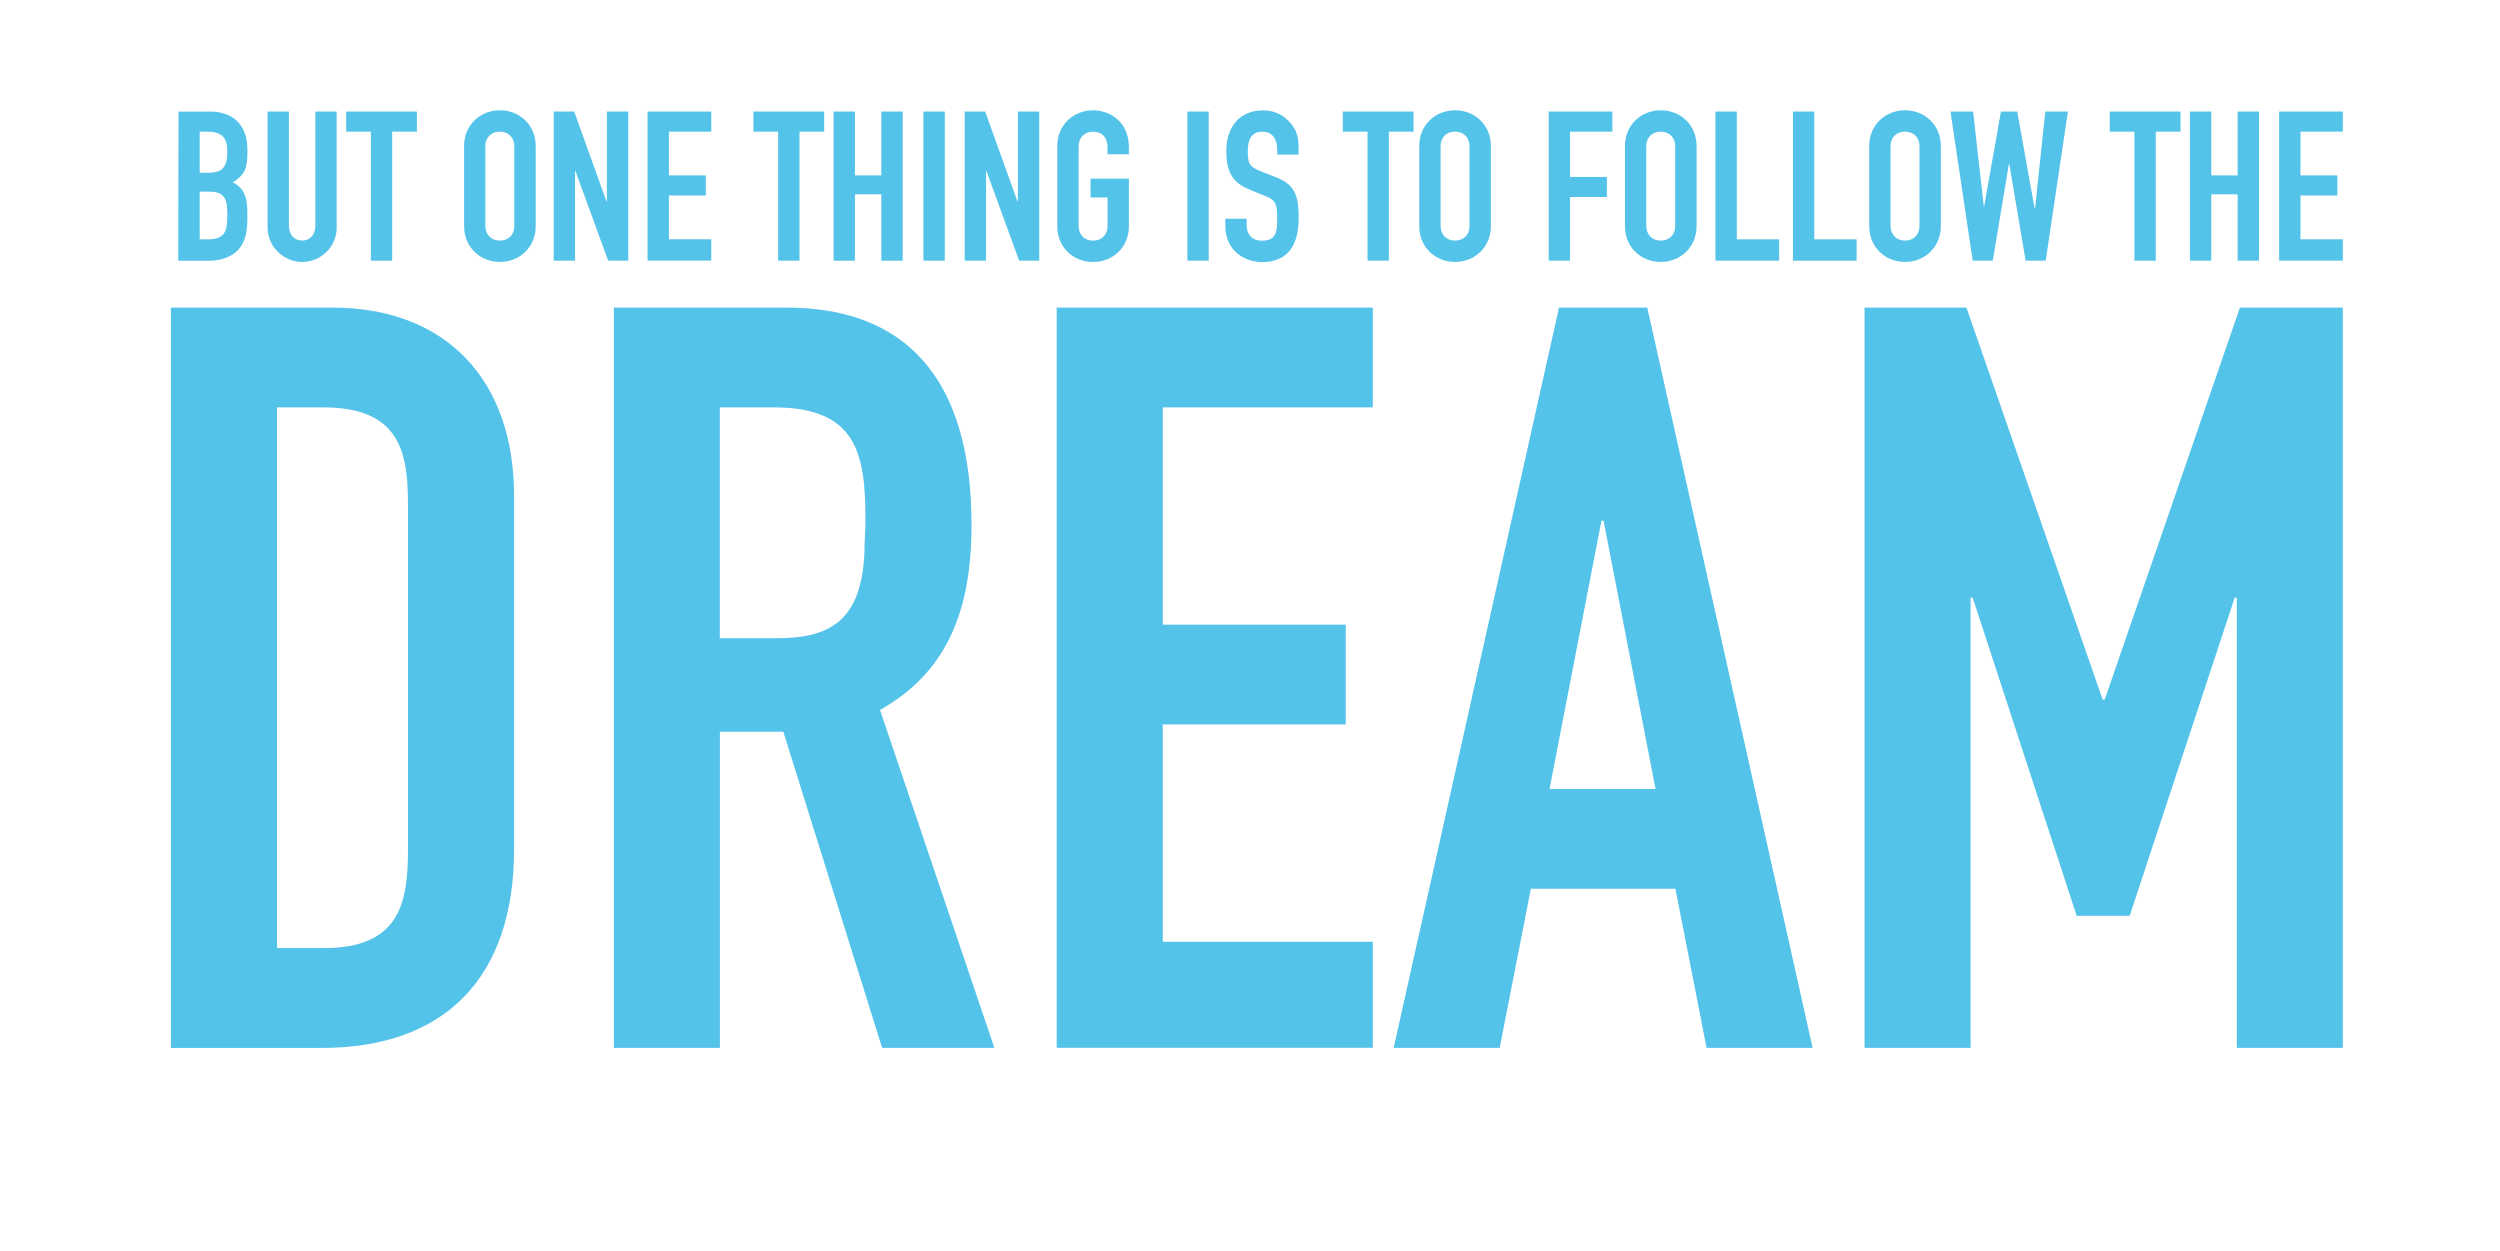
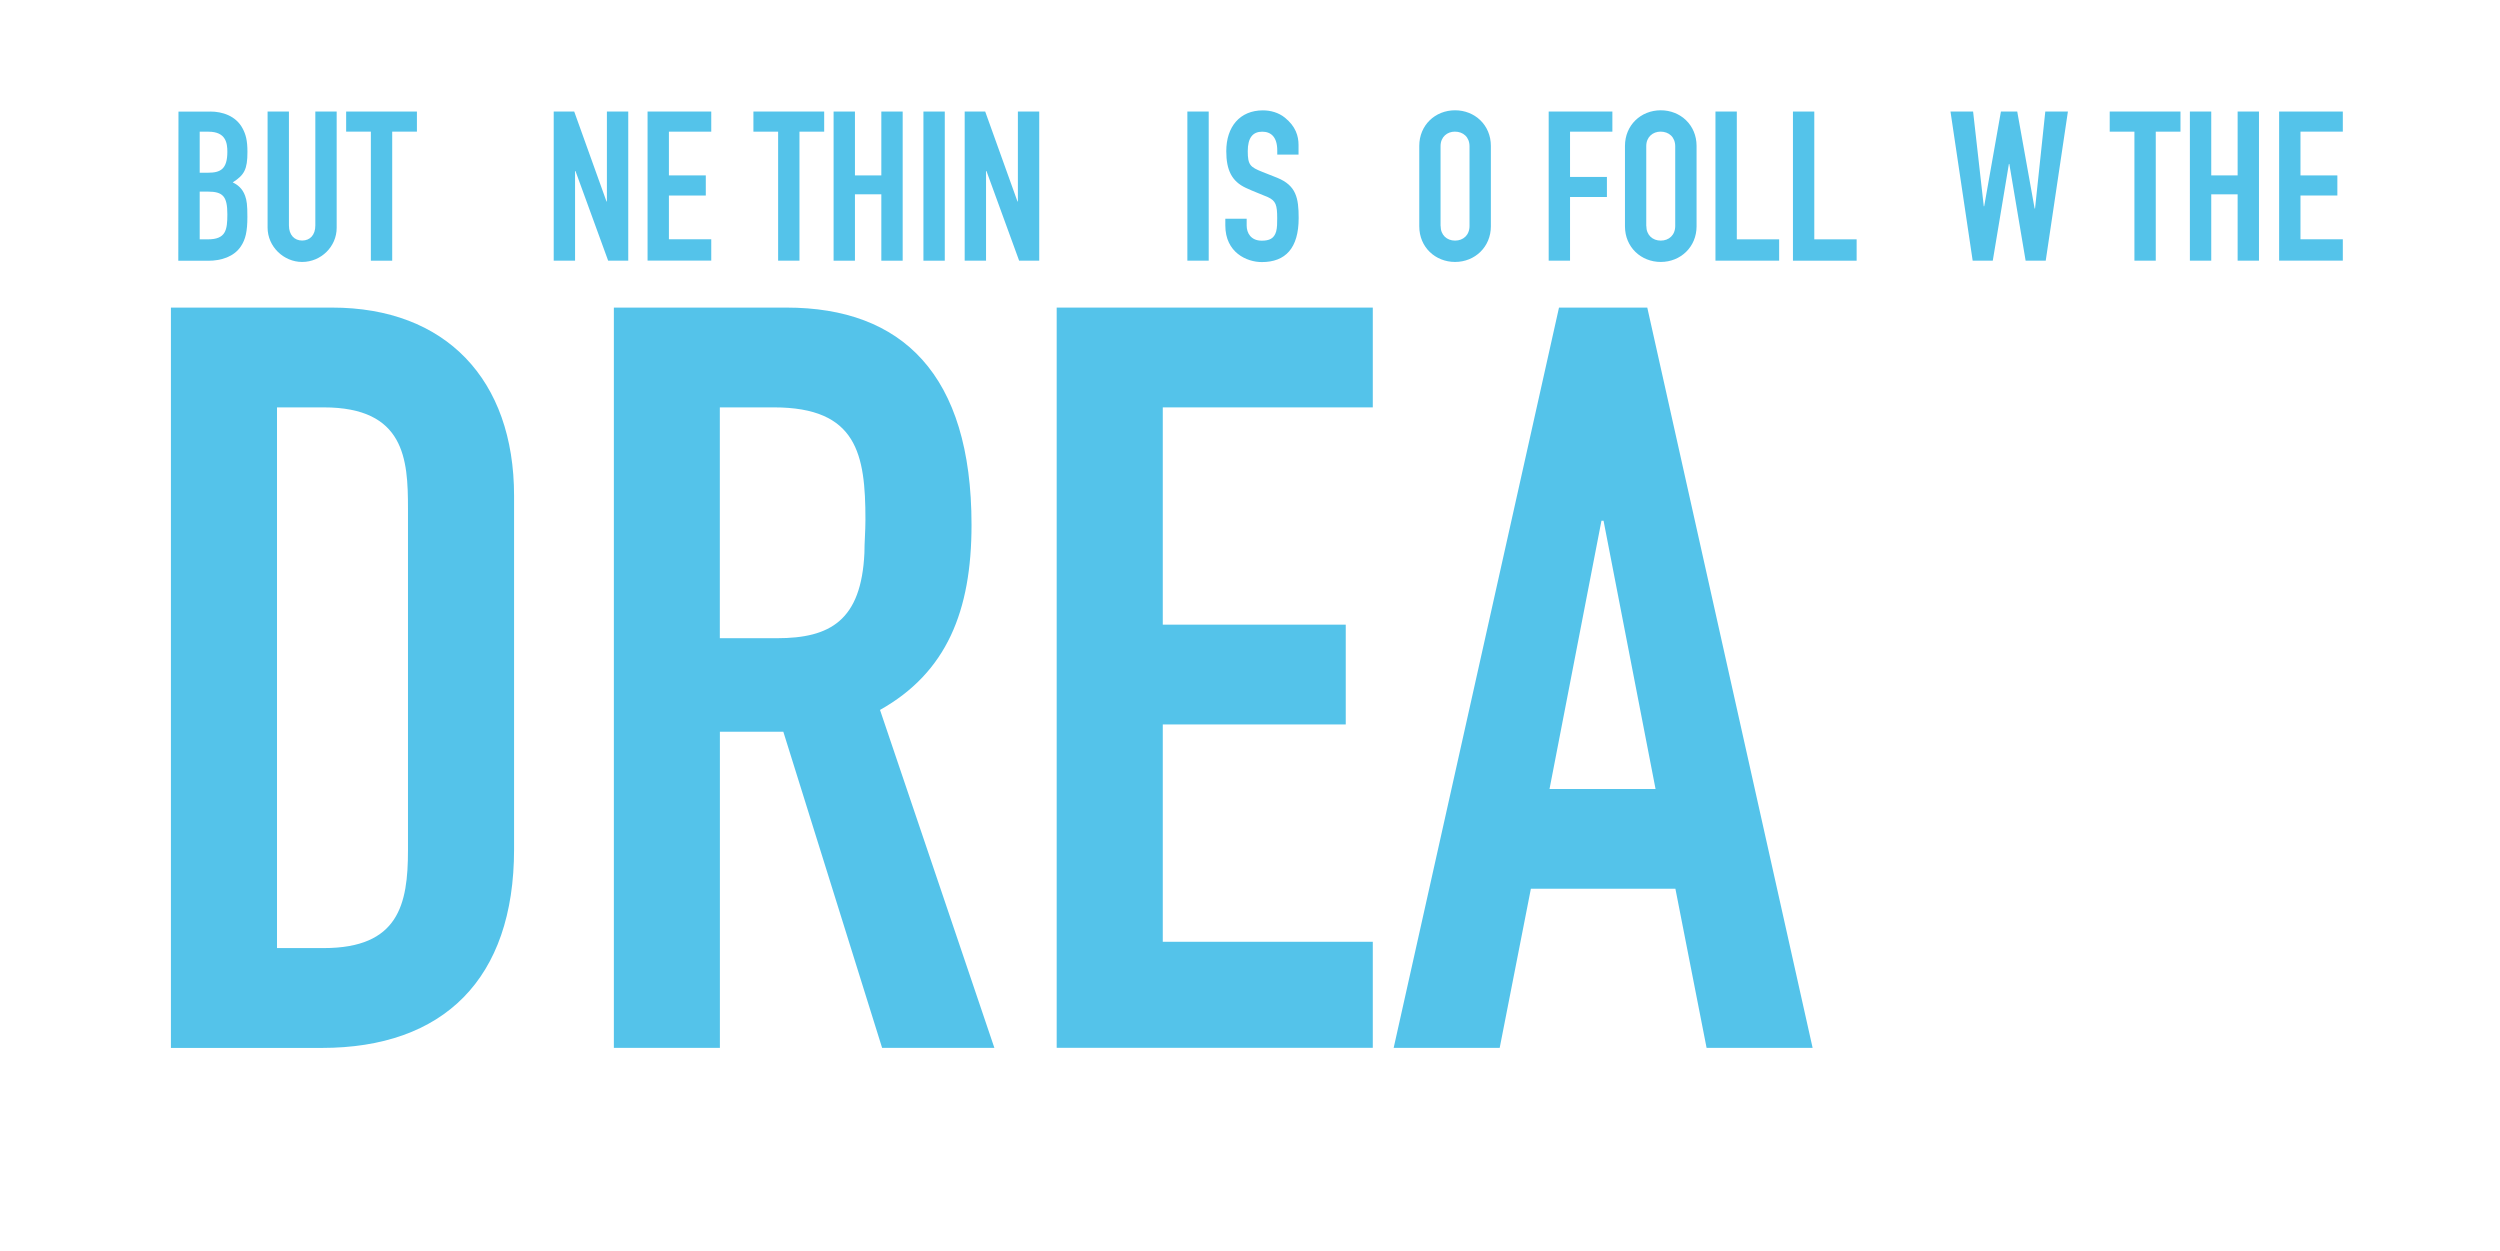
<svg xmlns="http://www.w3.org/2000/svg" version="1.1" id="Layer_1" x="0px" y="0px" viewBox="0 0 416.87 208.59" style="enable-background:new 0 0 416.87 208.59;" xml:space="preserve">
  <style type="text/css">
	.st0{fill:#54C3EA;}
</style>
  <g>
    <path class="st0" d="M35.08,18.6c1.96,0,4.26,0.7,5.38,2.83c0.52,0.98,0.8,1.96,0.8,3.91c0,2.9-0.52,3.84-2.45,5.07   c0.77,0.38,1.61,0.98,2.06,2.24c0.28,0.8,0.38,1.47,0.38,3.53c0,2.41-0.31,3.74-1.08,4.89c-1.15,1.75-3.32,2.41-5.41,2.41h-5.03   l0.03-24.87H35.08z M33.3,28.8h1.4c2.06,0,3.21-0.59,3.21-3.49c0-1.4-0.21-3.35-3.14-3.35H33.3V28.8z M33.3,39.91h1.36   c3,0,3.25-1.54,3.25-4.19c0-2.97-0.73-3.77-3.25-3.77H33.3V39.91z" />
    <path class="st0" d="M48.18,18.6v19c0,1.57,0.91,2.51,2.2,2.51c1.33,0,2.2-0.94,2.2-2.51v-19h3.56v19.39   c0,3.14-2.62,5.69-5.76,5.69c-3.07,0-5.76-2.55-5.76-5.73V18.6H48.18z" />
    <path class="st0" d="M69.52,18.6v3.35H65.4v21.52h-3.56V21.95h-4.12V18.6H69.52z" />
-     <path class="st0" d="M89.33,37.74c0,3.42-2.65,5.94-5.97,5.94c-3.28,0-5.97-2.45-5.97-5.94V24.33c0-3.46,2.65-5.94,5.97-5.94   c3.28,0,5.97,2.45,5.97,5.94V37.74z M80.94,37.67c0,1.54,1.05,2.45,2.41,2.45c1.36,0,2.41-0.91,2.41-2.45V24.4   c0-1.54-1.05-2.45-2.45-2.45c-1.26,0-2.38,0.87-2.38,2.41V37.67z" />
    <path class="st0" d="M95.75,18.6l5.38,14.99h0.07V18.6h3.56v24.87h-3.35l-5.45-14.95h-0.07v14.95h-3.56V18.6H95.75z" />
    <path class="st0" d="M118.6,18.6v3.35h-7.06v7.3h6.15v3.35h-6.15v7.3h7.06v3.56h-10.62V18.6H118.6z" />
    <path class="st0" d="M137.43,18.6v3.35h-4.12v21.52h-3.56V21.95h-4.12V18.6H137.43z" />
    <path class="st0" d="M142.56,18.6v10.65h4.4V18.6h3.56v24.87h-3.56V32.4h-4.4v11.07H139V18.6H142.56z" />
    <path class="st0" d="M157.54,18.6v24.87h-3.56V18.6H157.54z" />
    <path class="st0" d="M164.28,18.6l5.38,14.99h0.07V18.6h3.56v24.87h-3.35l-5.45-14.95h-0.07v14.95h-3.56V18.6H164.28z" />
-     <path class="st0" d="M184.68,25.73v-1.12c0-2.2-1.43-2.65-2.41-2.65c-1.36,0-2.41,0.91-2.41,2.45v13.27c0,1.54,1.05,2.45,2.41,2.45   c1.36,0,2.41-0.91,2.41-2.45v-4.75h-2.83v-3.14h6.39v7.96c0,3.46-2.65,5.94-5.97,5.94c-3.28,0-5.97-2.45-5.97-5.94V24.33   c0-3.46,2.65-5.94,5.97-5.94c2.41,0,5.97,1.57,5.97,6.18v1.15H184.68z" />
    <path class="st0" d="M201.55,18.6v24.87h-3.56V18.6H201.55z" />
    <path class="st0" d="M212.98,25.76V25.1c0-2.27-1.05-3.14-2.51-3.14c-1.57,0-2.41,1.01-2.41,3.25c0,2.31,0.42,2.65,2.45,3.46   c0.8,0.31,1.89,0.73,2.48,0.98c3.14,1.29,3.56,3.35,3.56,6.71c0,5.03-2.2,7.34-6.15,7.34c-2.48,0-6.08-1.57-6.08-6.11v-1.12h3.56   v1.15c0,1.22,0.7,2.51,2.51,2.51c1.22,0,2.06-0.31,2.41-1.54c0.17-0.63,0.17-1.4,0.17-2.17c0-2.24-0.21-2.93-1.57-3.56   c-0.94-0.42-2.41-0.94-3.67-1.54c-2.31-1.08-3.25-2.93-3.25-6.11c0-4.09,2.27-6.81,6.11-6.81c1.29,0,2.62,0.38,3.63,1.19   c1.85,1.47,2.31,3.11,2.31,4.58v1.61H212.98z" />
-     <path class="st0" d="M235.71,18.6v3.35h-4.12v21.52h-3.56V21.95h-4.12V18.6H235.71z" />
    <path class="st0" d="M248.6,37.74c0,3.42-2.65,5.94-5.97,5.94c-3.28,0-5.97-2.45-5.97-5.94V24.33c0-3.46,2.65-5.94,5.97-5.94   c3.28,0,5.97,2.45,5.97,5.94V37.74z M240.22,37.67c0,1.54,1.05,2.45,2.41,2.45c1.36,0,2.41-0.91,2.41-2.45V24.4   c0-1.54-1.05-2.45-2.45-2.45c-1.26,0-2.38,0.87-2.38,2.41V37.67z" />
    <path class="st0" d="M268.86,18.6v3.35h-7.06v7.55h6.15v3.35h-6.15v10.62h-3.56V18.6H268.86z" />
    <path class="st0" d="M282.9,37.74c0,3.42-2.65,5.94-5.97,5.94c-3.28,0-5.97-2.45-5.97-5.94V24.33c0-3.46,2.65-5.94,5.97-5.94   c3.28,0,5.97,2.45,5.97,5.94V37.74z M274.52,37.67c0,1.54,1.05,2.45,2.41,2.45c1.36,0,2.41-0.91,2.41-2.45V24.4   c0-1.54-1.05-2.45-2.45-2.45c-1.26,0-2.38,0.87-2.38,2.41V37.67z" />
    <path class="st0" d="M289.61,18.6v21.31h7.06v3.56h-10.62V18.6H289.61z" />
    <path class="st0" d="M302.53,18.6v21.31h7.06v3.56h-10.62V18.6H302.53z" />
-     <path class="st0" d="M323.63,37.74c0,3.42-2.65,5.94-5.97,5.94c-3.28,0-5.97-2.45-5.97-5.94V24.33c0-3.46,2.65-5.94,5.97-5.94   c3.28,0,5.97,2.45,5.97,5.94V37.74z M315.25,37.67c0,1.54,1.05,2.45,2.41,2.45c1.36,0,2.41-0.91,2.41-2.45V24.4   c0-1.54-1.05-2.45-2.45-2.45c-1.26,0-2.38,0.87-2.38,2.41V37.67z" />
    <path class="st0" d="M329.01,18.6l1.78,15.79h0.07l2.79-15.79h2.72l2.9,16.17h0.07l1.71-16.17h3.77l-3.7,24.87h-3.35l-2.72-16.14   h-0.07l-2.69,16.14h-3.35l-3.7-24.87H329.01z" />
    <path class="st0" d="M363.59,18.6v3.35h-4.12v21.52h-3.56V21.95h-4.12V18.6H363.59z" />
    <path class="st0" d="M368.72,18.6v10.65h4.4V18.6h3.56v24.87h-3.56V32.4h-4.4v11.07h-3.56V18.6H368.72z" />
    <path class="st0" d="M390.66,18.6v3.35h-7.06v7.3h6.15v3.35h-6.15v7.3h7.06v3.56h-10.62V18.6H390.66z" />
  </g>
  <g>
    <g>
-       <path class="st0" d="M55.38,51.29c18.9,0,30.34,11.96,30.34,31.38v58.95c0,21.67-11.79,33.12-32.07,33.12H28.5V51.29H55.38z     M46.19,158.09h7.8c12.48,0,14.04-7.28,14.04-16.3V84.75c0-8.15-0.52-16.82-14.04-16.82h-7.8V158.09z" />
+       <path class="st0" d="M55.38,51.29c18.9,0,30.34,11.96,30.34,31.38v58.95c0,21.67-11.79,33.12-32.07,33.12H28.5V51.29H55.38z     M46.19,158.09h7.8c12.48,0,14.04-7.28,14.04-16.3V84.75c0-8.15-0.52-16.82-14.04-16.82h-7.8z" />
      <path class="st0" d="M131.14,51.29c19.25,0,30.86,11.1,30.86,36.23c0,14.39-4.16,24.62-15.26,30.86l19.07,56.35h-18.72    l-16.47-52.71h-10.58v52.71h-17.68V51.29H131.14z M120.04,106.42h9.54c8.84,0,14.04-2.95,14.56-14.21c0-1.74,0.17-3.64,0.17-5.55    c0-10.92-1.39-18.73-15.26-18.73h-9.02V106.42z" />
      <path class="st0" d="M228.91,51.29v16.64h-35.02v36.23h30.51v16.64h-30.51v36.24h35.02v17.68h-52.71V51.29H228.91z" />
      <path class="st0" d="M274.68,51.29l27.57,123.44h-17.68l-5.2-26.53h-24.1l-5.2,26.53h-17.68l27.57-123.44H274.68z M258.38,131.56    h17.68l-8.67-44.73h-0.35L258.38,131.56z" />
-       <path class="st0" d="M327.9,51.29l22.71,65.36h0.35l22.54-65.36h17.16v123.44h-17.68V99.66h-0.35l-17.51,53.05h-8.84l-17.34-53.05    h-0.35v75.07h-17.68V51.29H327.9z" />
    </g>
  </g>
</svg>